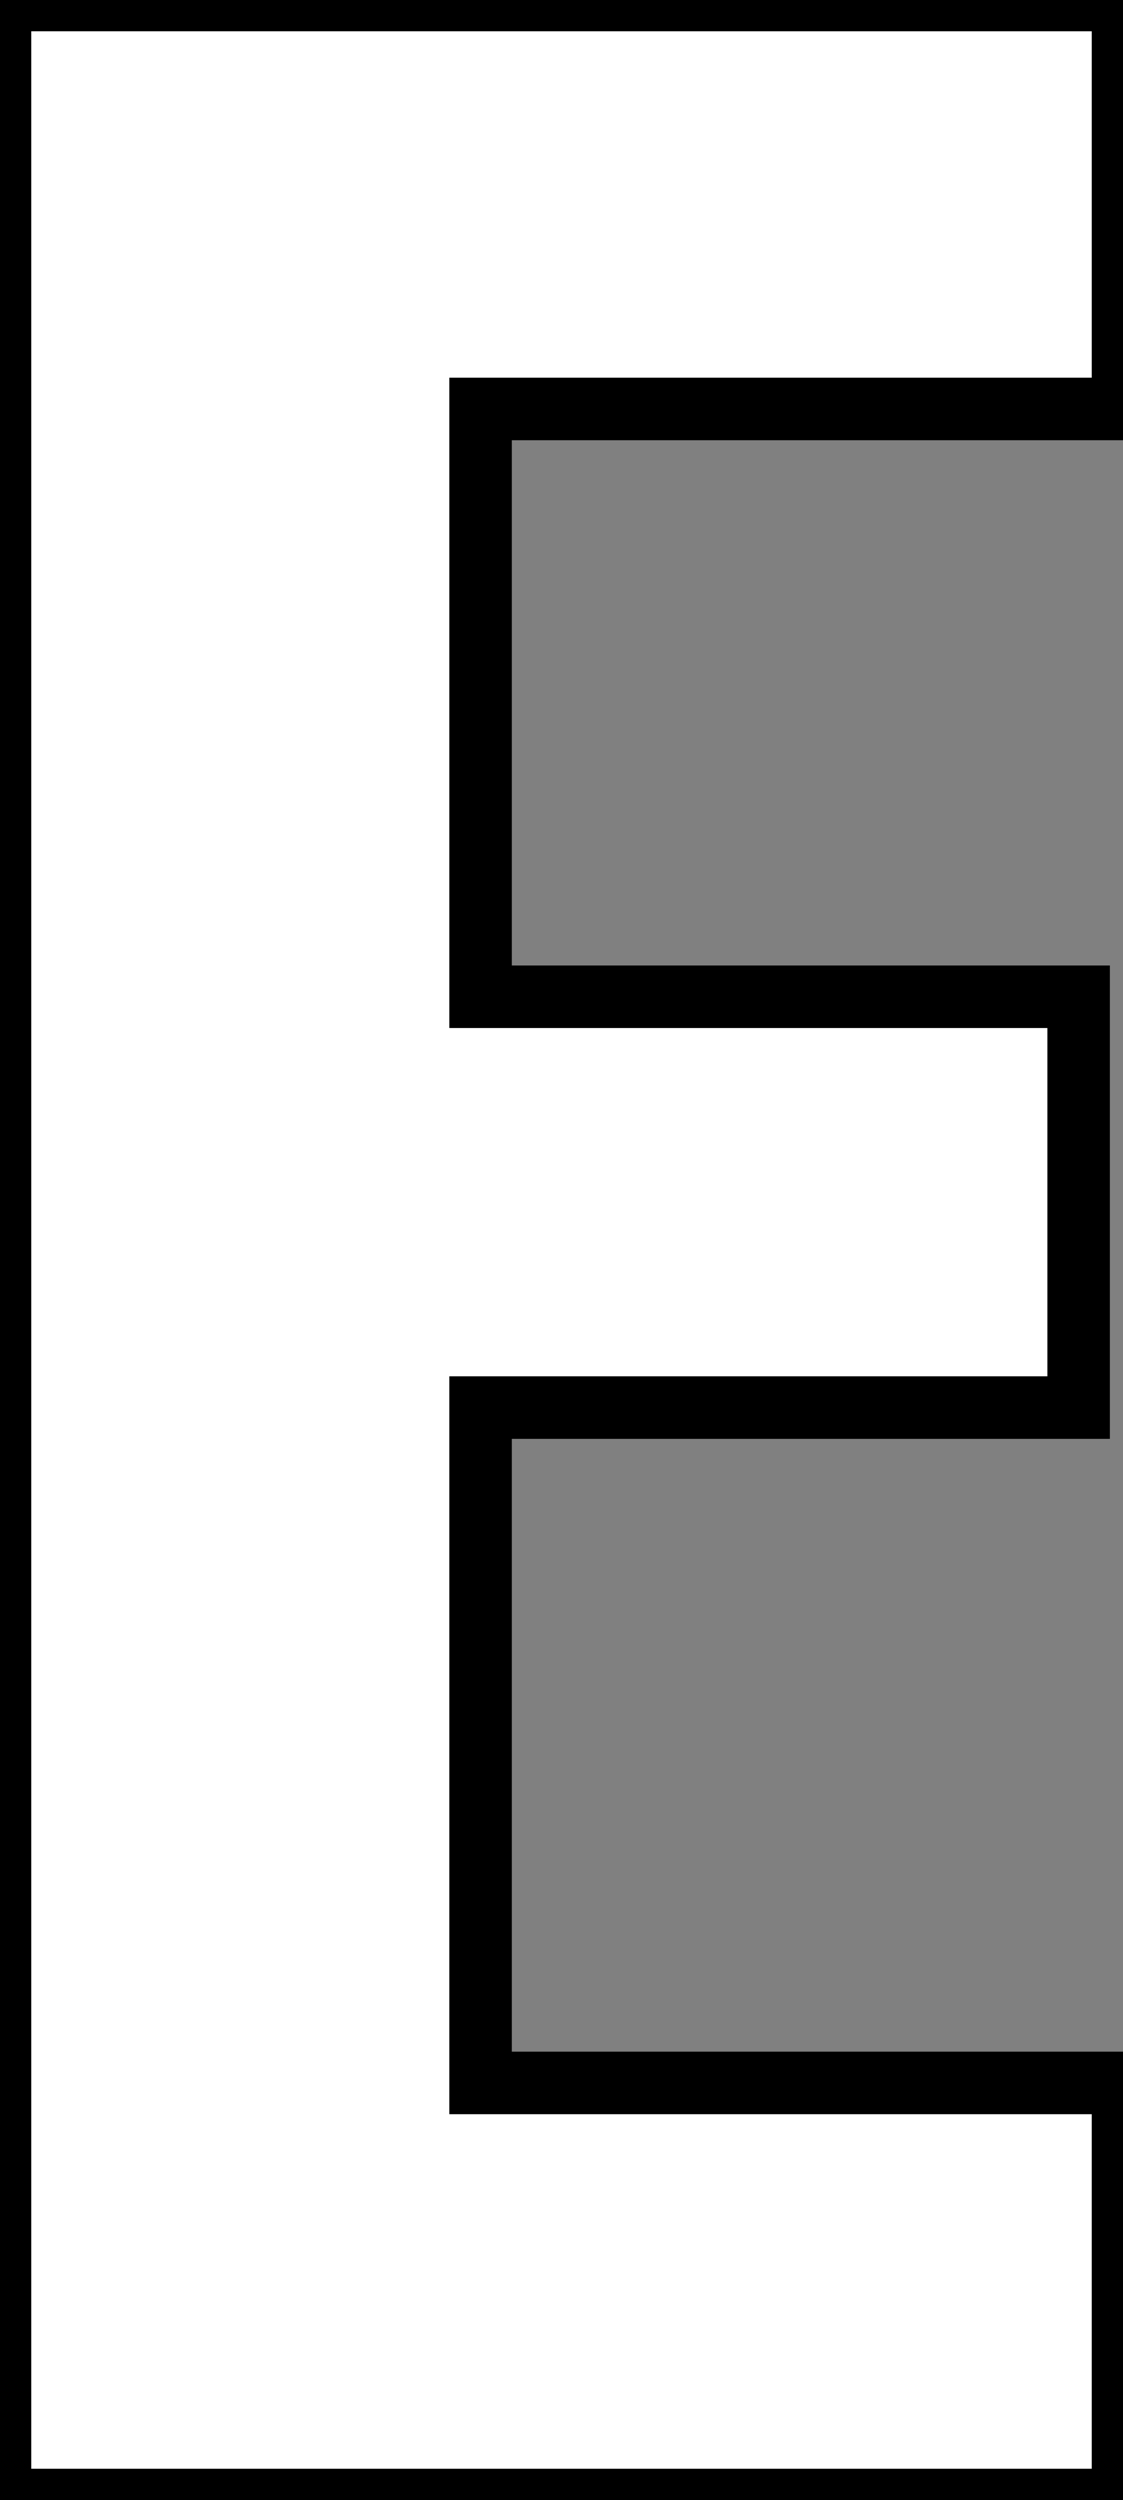
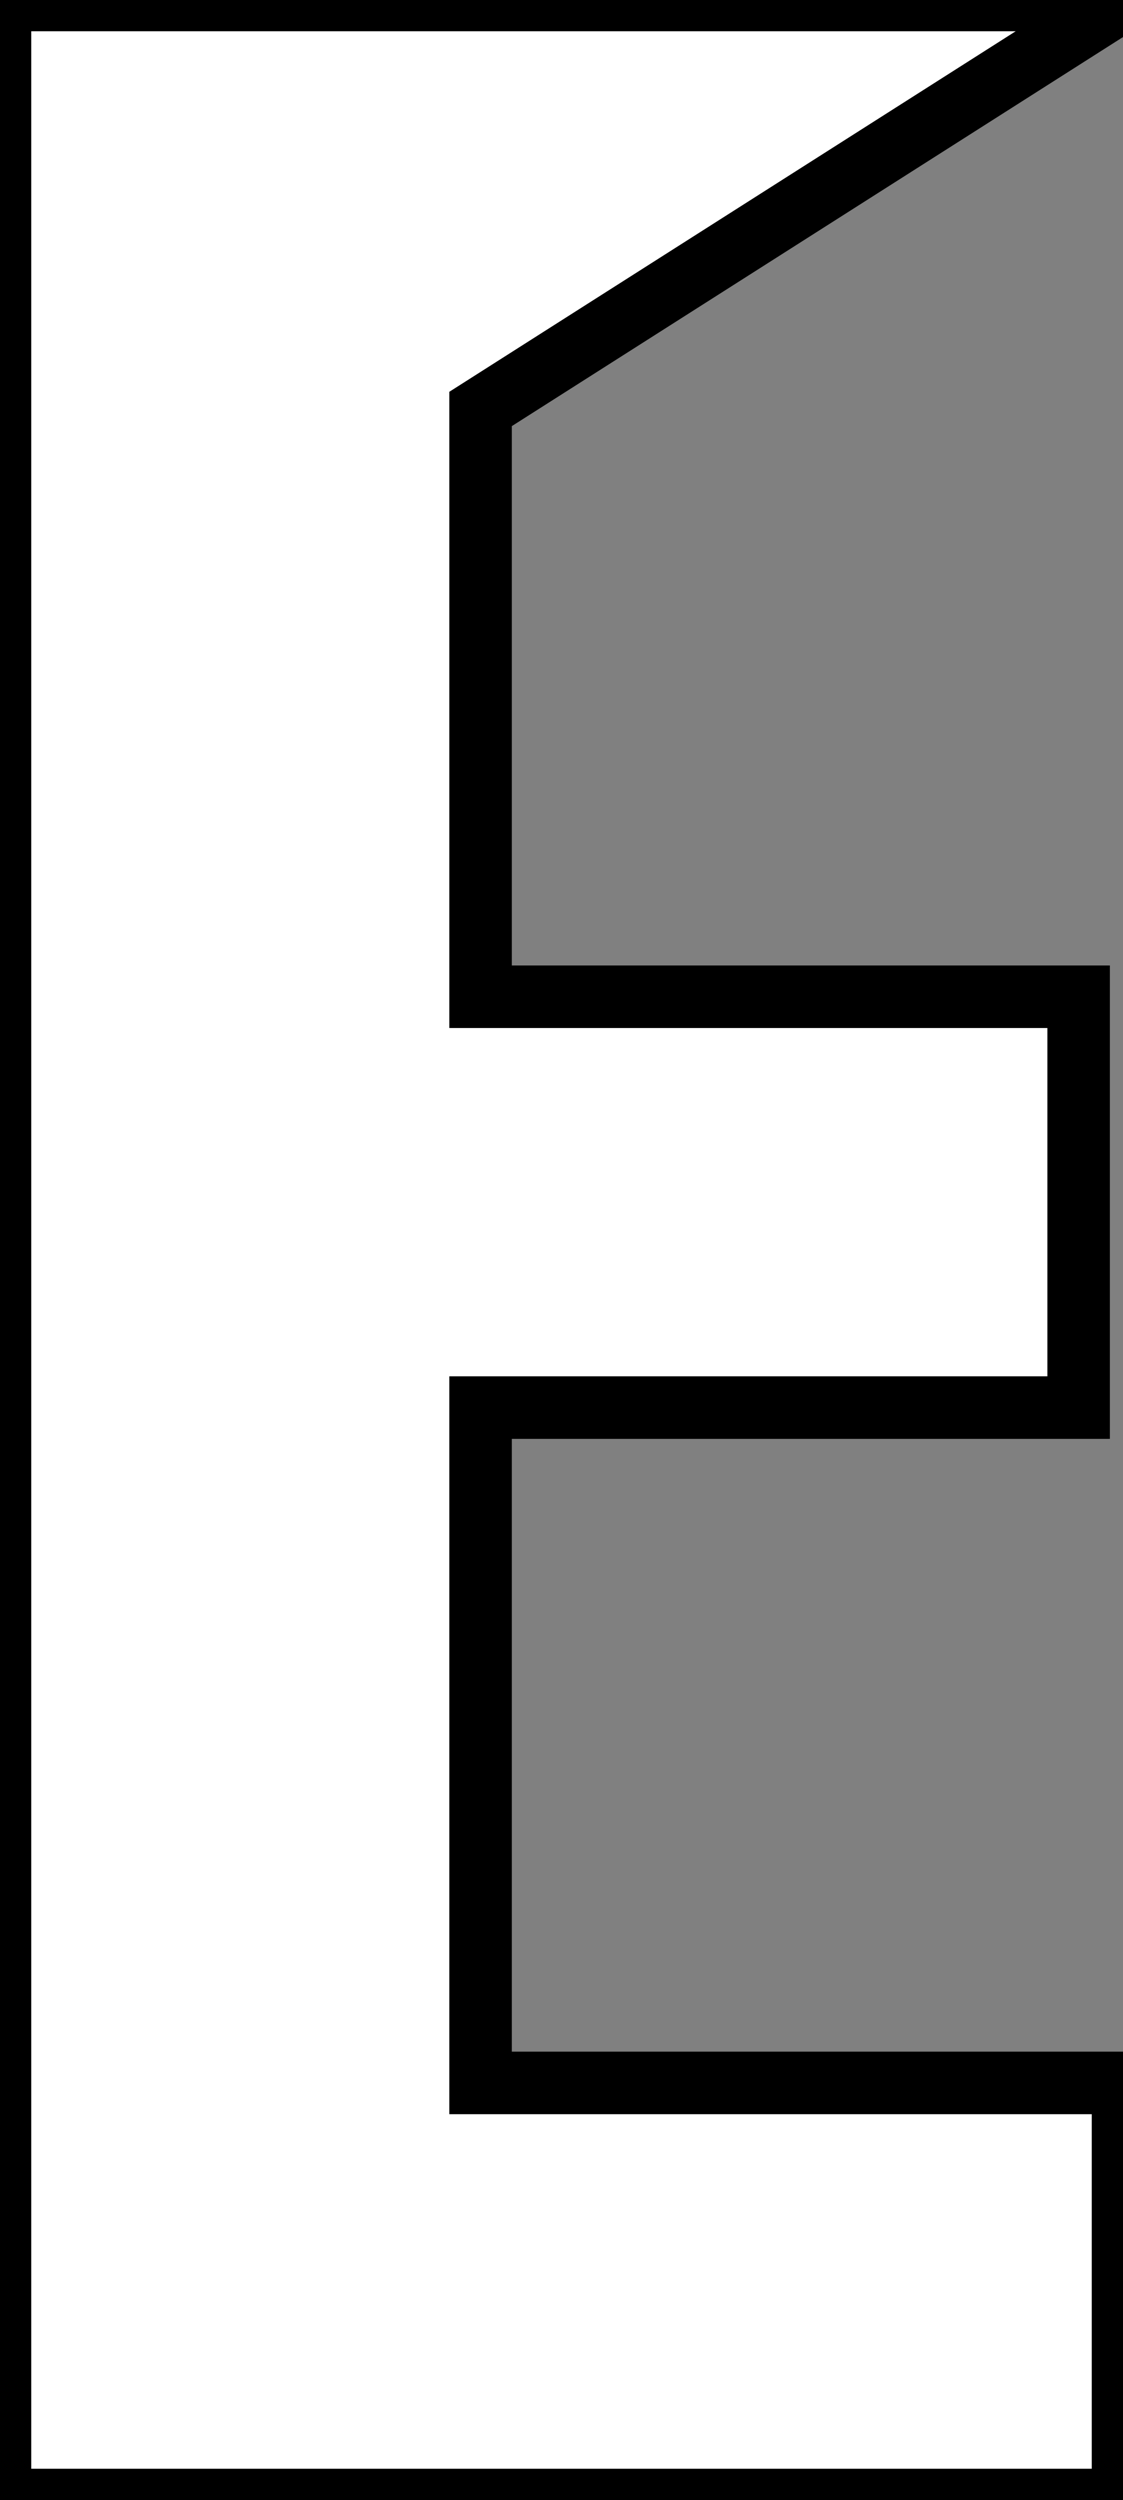
<svg xmlns="http://www.w3.org/2000/svg" viewBox="3.58 -39.98 17.97 39.98">
  <rect x="3.58" y="-39.98" width="17.97" height="39.98" fill="#808080" stroke="none" />
-   <path d="M21.55-6.67L21.55 0L3.58 0L3.58-39.98L21.55-39.98L21.55-33.44L11.27-33.44L11.27-24.04L20.84-24.04L20.84-17.47L11.27-17.47L11.27-6.67L21.55-6.67Z" fill="white" stroke="black" transform="scale(1,1)" />
+   <path d="M21.55-6.67L21.55 0L3.58 0L3.58-39.98L21.55-39.98L11.27-33.44L11.27-24.04L20.84-24.04L20.84-17.47L11.27-17.47L11.27-6.67L21.55-6.67Z" fill="white" stroke="black" transform="scale(1,1)" />
</svg>